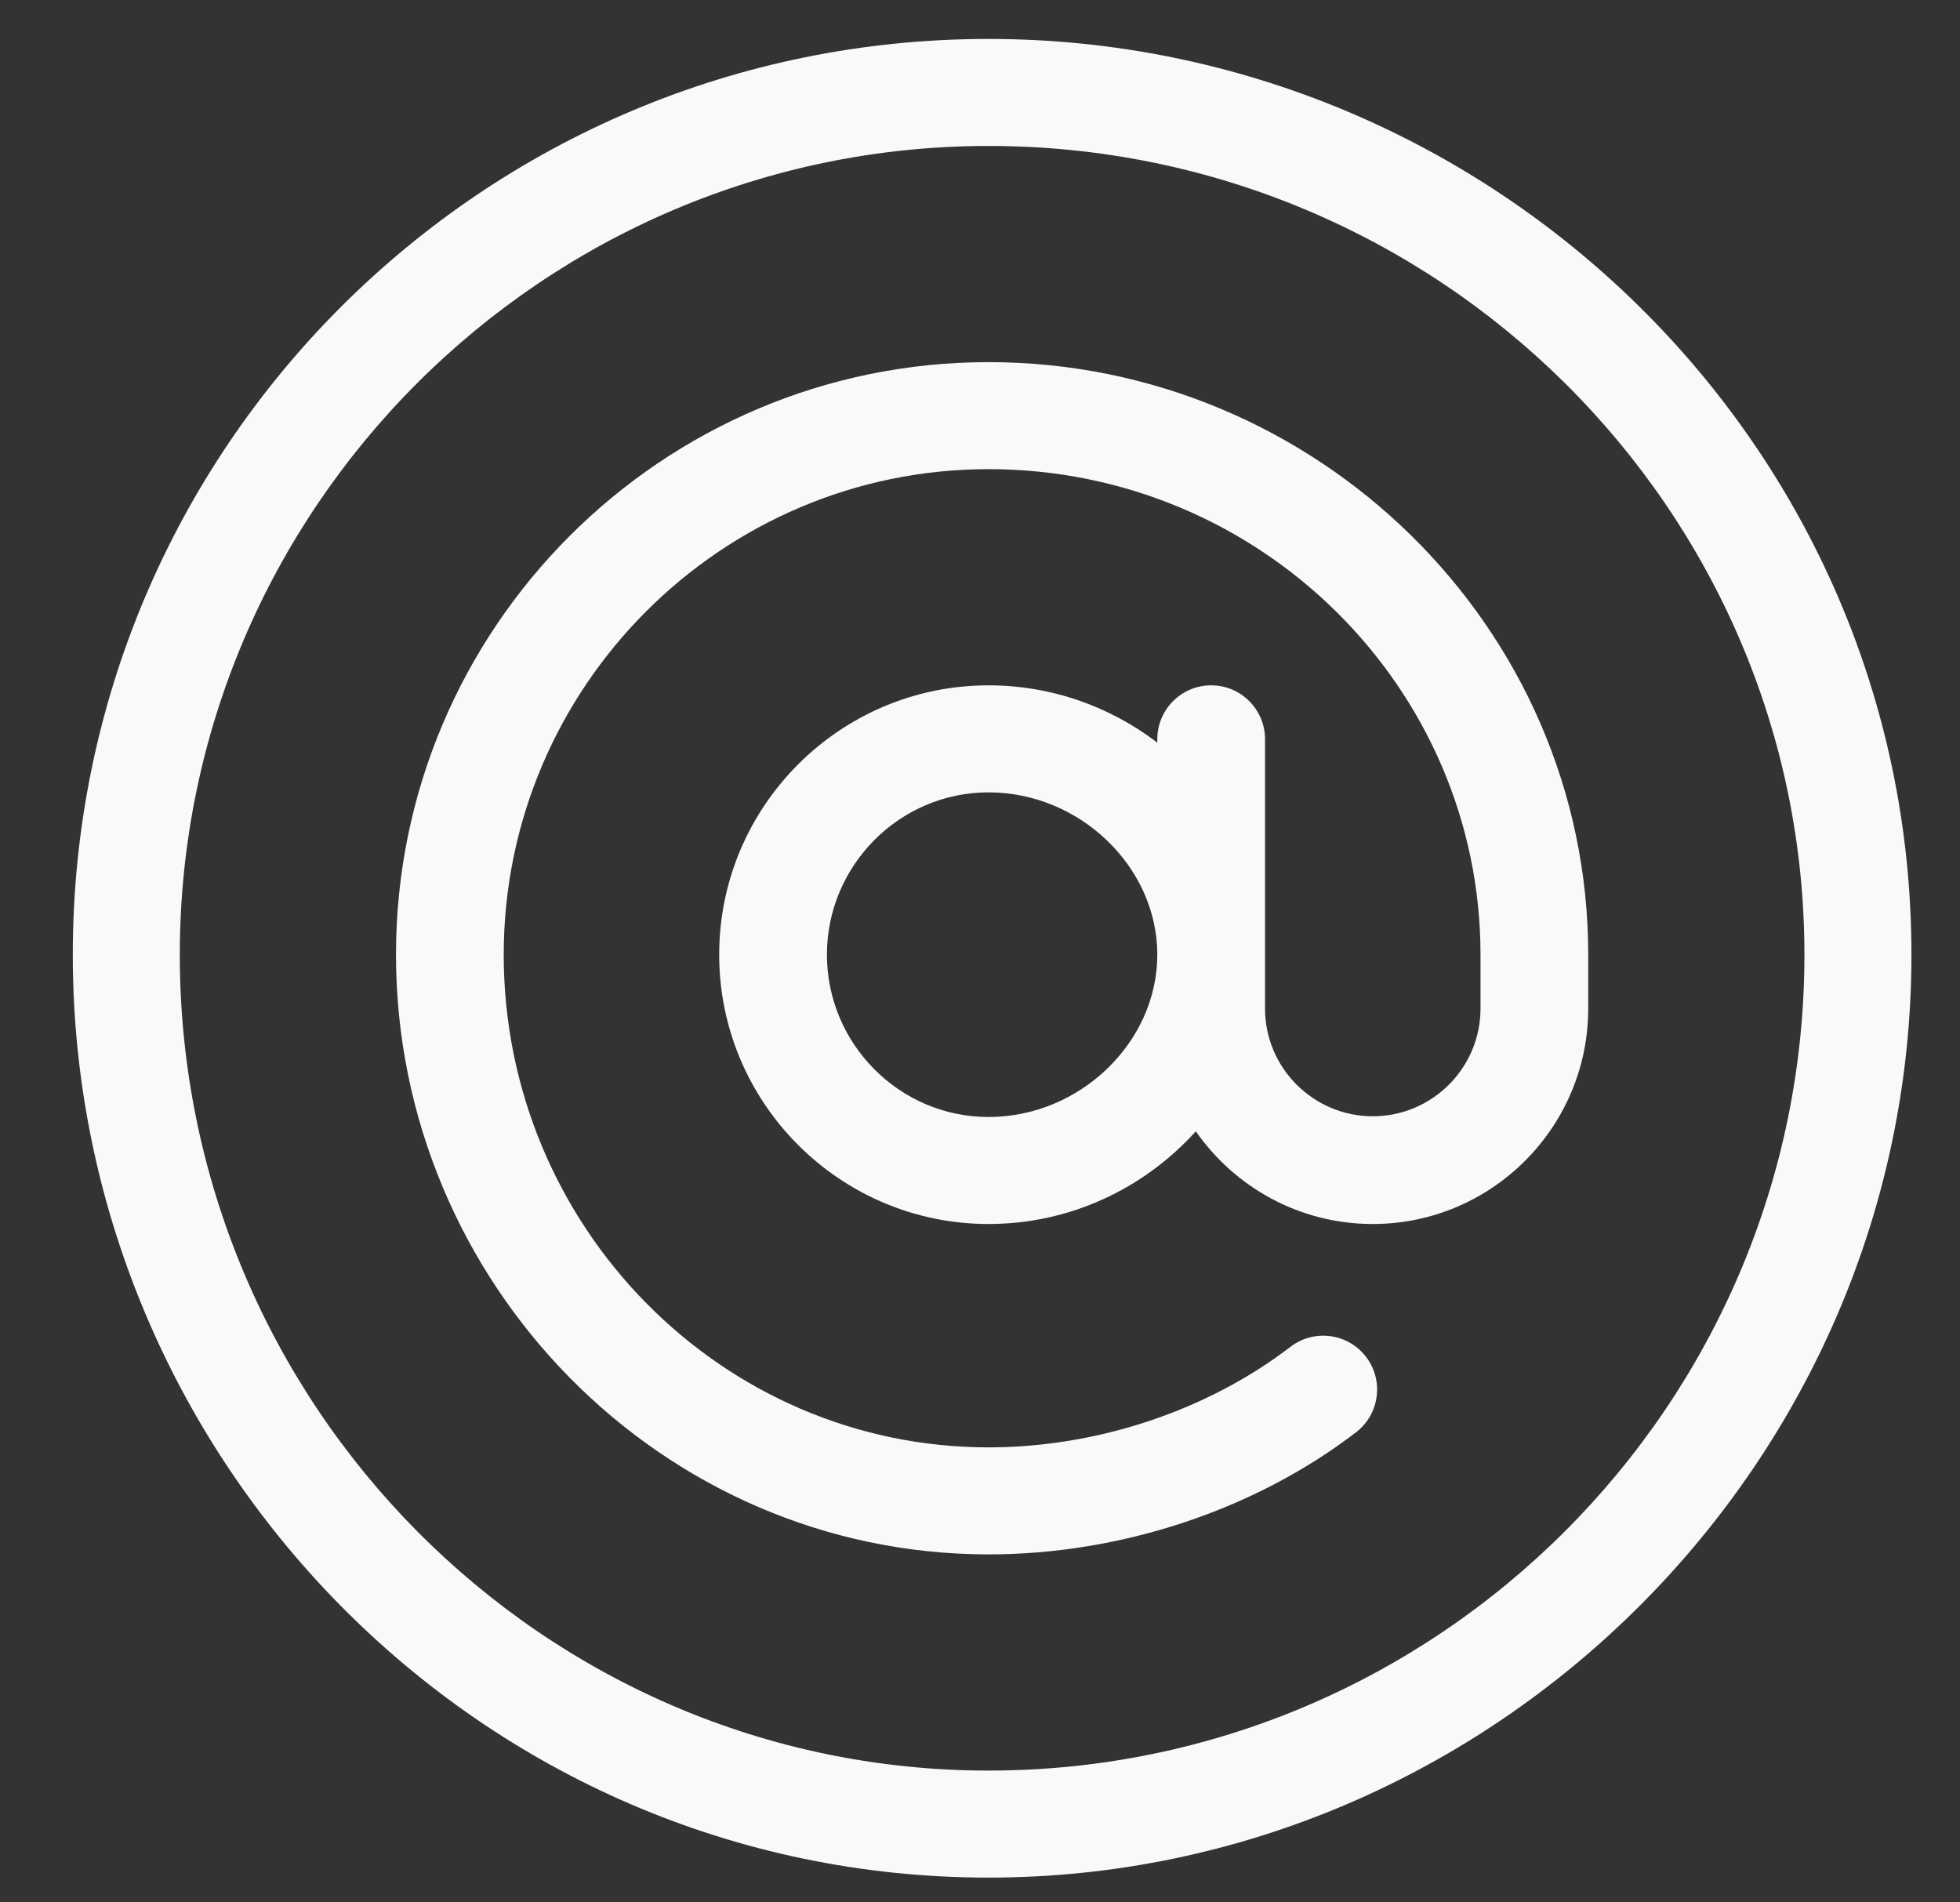
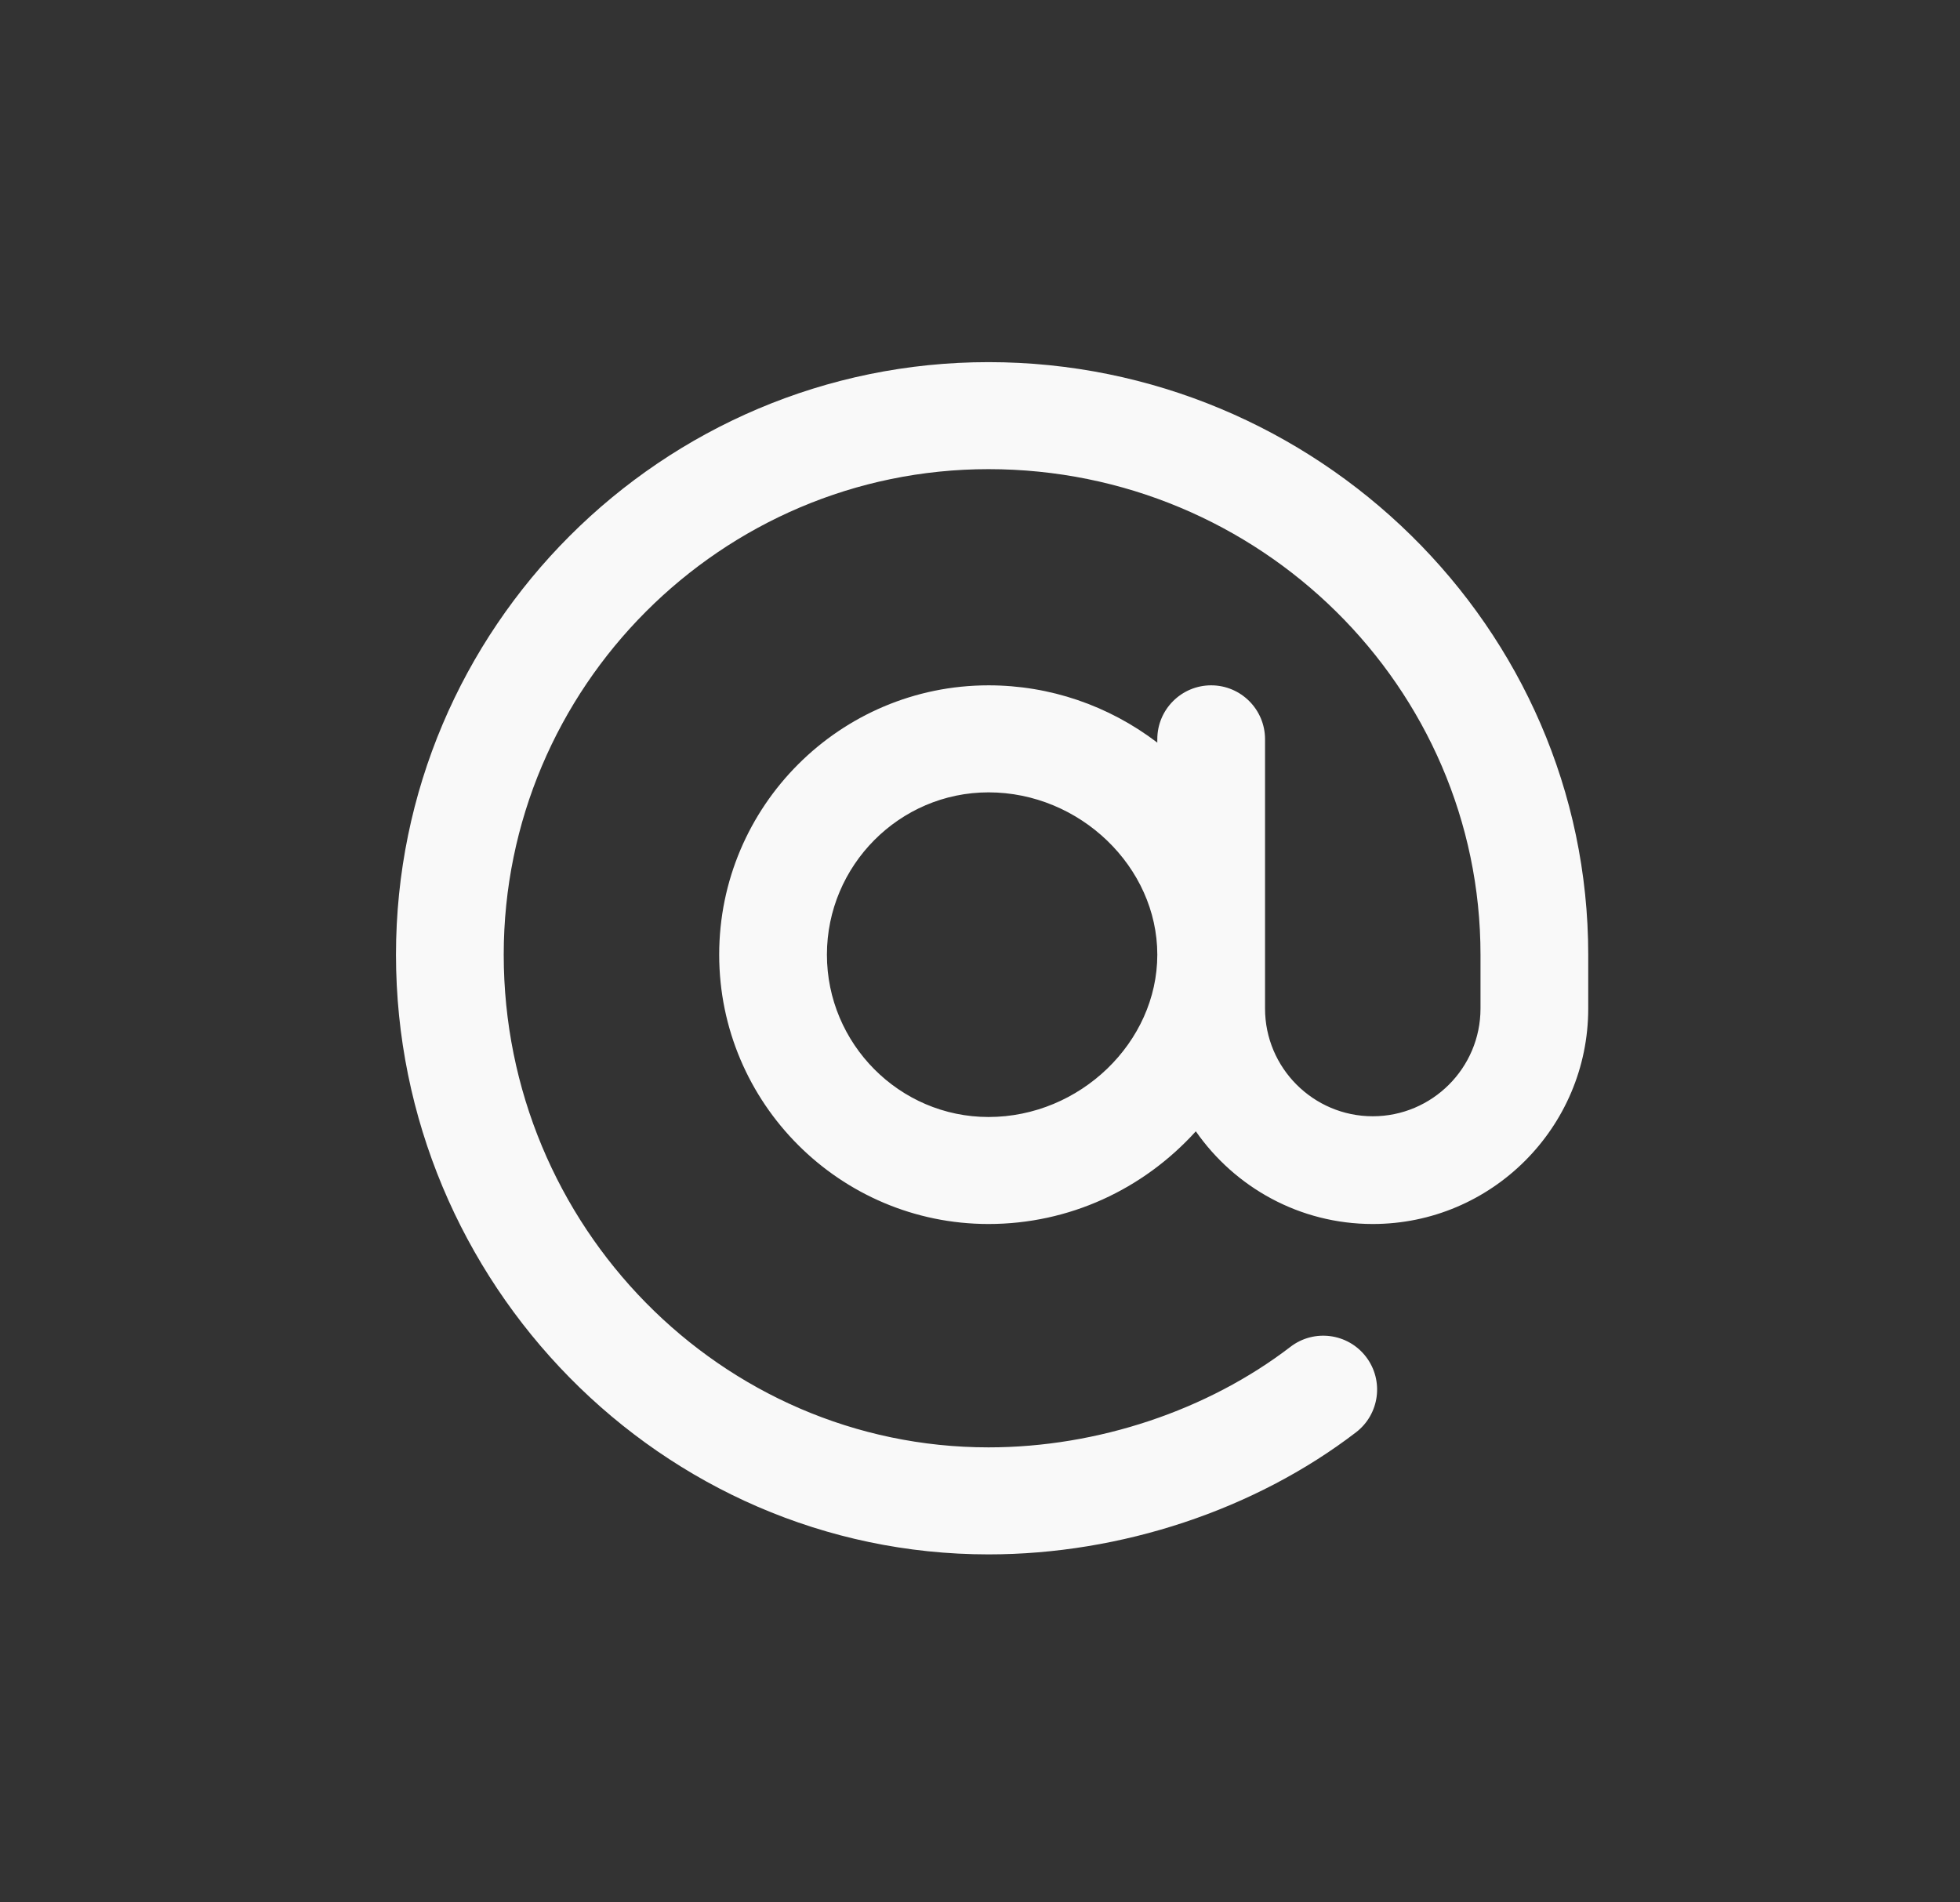
<svg xmlns="http://www.w3.org/2000/svg" version="1.1" id="Capa_1" x="0px" y="0px" width="508.479px" height="493.483px" viewBox="64.741 161.06 508.479 493.483" enable-background="new 64.741 161.06 508.479 493.483" xml:space="preserve">
  <rect x="64.741" y="161.06" width="508.479" height="493.483" fill="#333333" stroke="none" />
-   <path fill="#F9F9F9" d="M321.192,171.161c-131.305,0-237.567,106.253-237.567,237.566c0,130.336,105.302,239.43,237.567,239.43  c131.024,0,239.429-107.984,239.429-239.43C560.62,276.315,451.378,171.161,321.192,171.161z M321.192,620.395  c-115.588,0-209.805-95.055-209.805-211.668c0-115.587,94.216-209.803,209.805-209.803c116.612,0,211.667,94.215,211.667,209.803  C532.859,525.34,437.804,620.395,321.192,620.395z" />
  <path fill="#F9F9F9" d="M321.192,255.008c-84.761,0-153.72,68.959-153.72,153.718c0,85.077,68.82,155.583,153.72,155.583  c34.349,0,69.099-11.543,95.343-31.675c6.119-4.696,7.276-13.472,2.58-19.593c-4.694-6.121-13.471-7.276-19.592-2.581  c-21.456,16.462-50,26.086-78.331,26.086c-69.352,0-125.771-57.444-125.771-127.82c0-69.35,56.419-125.956,125.771-125.956  c70.375,0,127.633,56.606,127.633,125.956v13.975c0,15.41-12.539,27.949-27.949,27.949c-15.409,0-27.948-12.539-27.948-27.949  c0-6.922,0-62.568,0-69.872c0-7.714-6.261-13.975-13.975-13.975s-13.975,6.261-13.975,13.975v0.885  c-12.623-9.624-27.883-14.86-43.786-14.86c-38.523,0-69.873,31.349-69.873,69.872c0,38.523,31.349,69.873,69.873,69.873  c20.887,0,40.115-8.963,53.782-24.046c10.108,14.516,26.905,24.046,45.901,24.046c30.818,0,55.898-25.08,55.898-55.898v-13.975  C476.774,323.716,406.164,255.008,321.192,255.008z M321.192,450.838c-23.115,0-41.924-18.997-41.924-42.111  c0-23.113,18.809-42.109,41.924-42.109c23.736,0,43.786,19.387,43.786,42.109C364.978,431.45,344.928,450.838,321.192,450.838z" />
</svg>